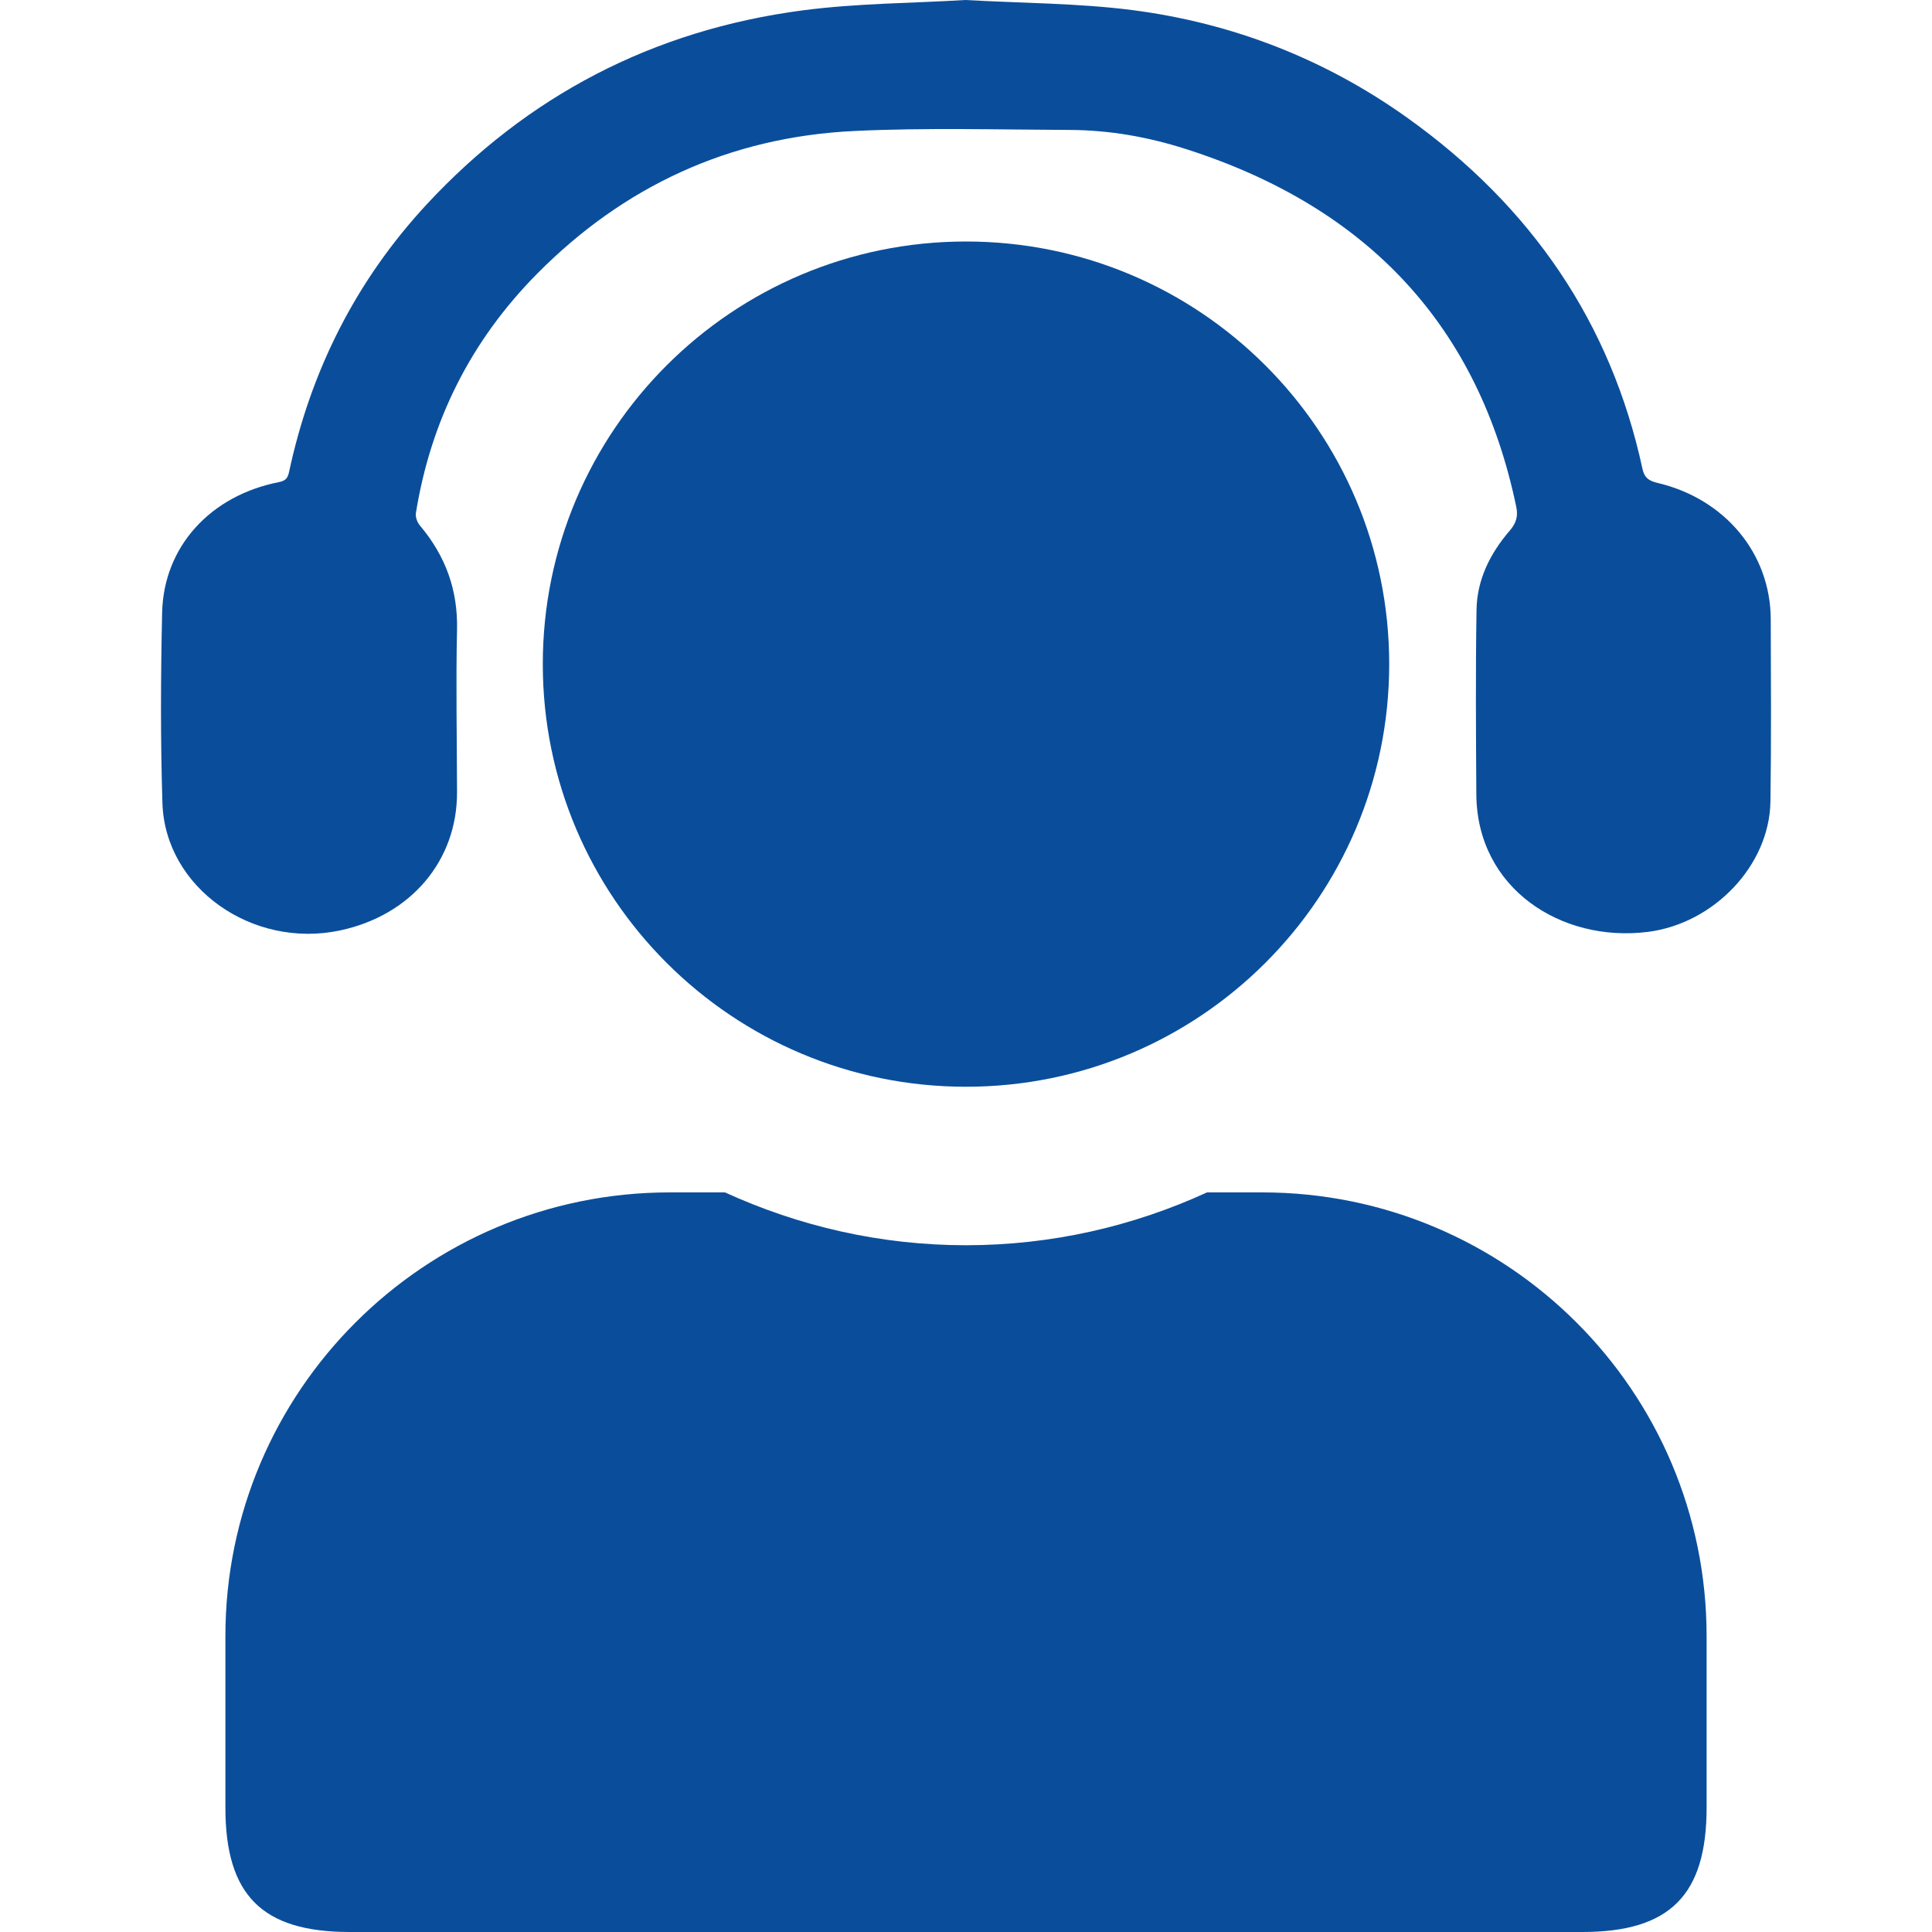
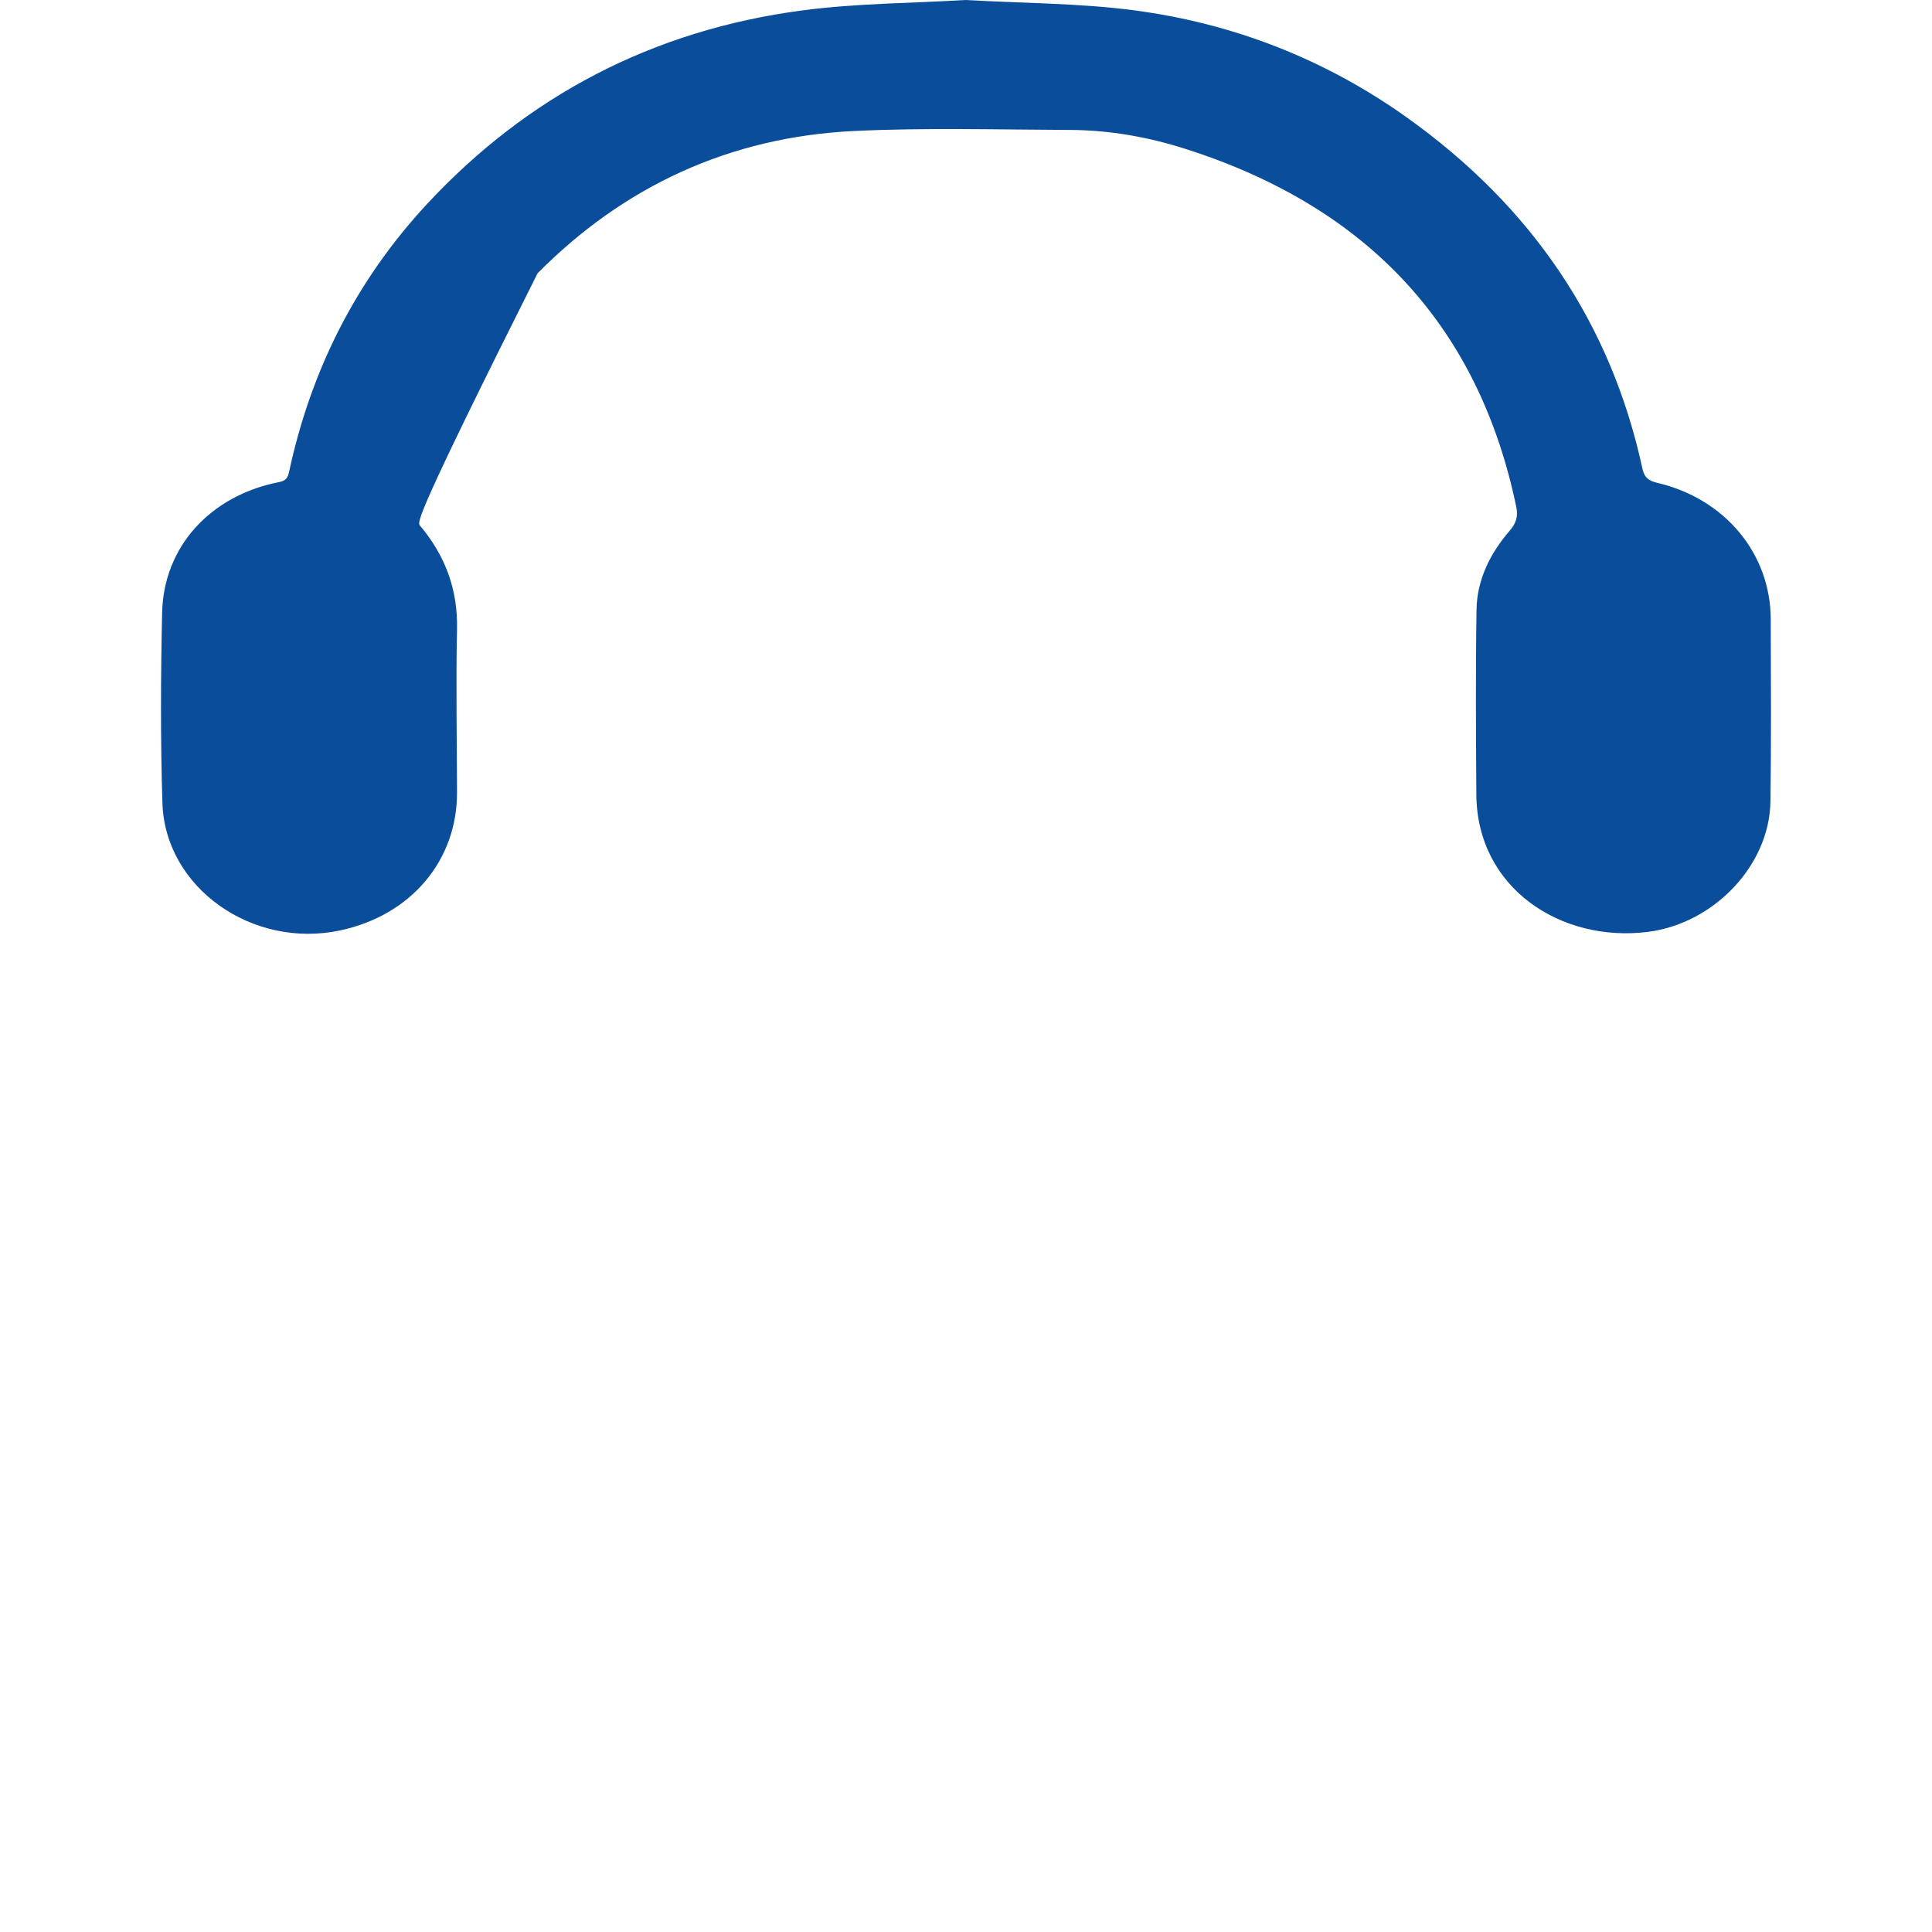
<svg xmlns="http://www.w3.org/2000/svg" width="120" height="120" viewBox="0 0 120 120" fill="none">
-   <path d="M59.961 0C63.506 0.2 66.944 0.194 70.313 0.624C76.587 1.431 82.311 3.685 87.371 7.288C95.148 12.828 100.064 20.092 102.012 29.099C102.124 29.617 102.344 29.852 102.926 29.988C107.14 30.971 109.971 34.379 109.984 38.459C109.996 42.238 110.021 46.017 109.965 49.791C109.902 53.77 106.439 57.361 102.362 57.88C96.983 58.562 91.736 55.189 91.698 49.344C91.673 45.517 91.648 41.691 91.71 37.864C91.742 36.016 92.543 34.385 93.771 32.961C94.165 32.507 94.303 32.078 94.178 31.483C91.867 20.369 85.073 12.904 73.65 9.254C71.333 8.512 68.904 8.077 66.436 8.071C61.978 8.053 57.507 7.924 53.054 8.136C45.245 8.512 38.707 11.615 33.391 16.972C29.214 21.181 26.747 26.185 25.832 31.866C25.795 32.113 25.914 32.442 26.083 32.643C27.686 34.544 28.444 36.663 28.387 39.112C28.312 42.474 28.381 45.835 28.387 49.196C28.406 53.447 25.526 56.855 21.123 57.791C15.669 58.951 10.258 55.136 10.089 49.891C9.964 45.947 9.983 41.991 10.07 38.047C10.164 33.955 13.064 30.782 17.322 29.946C17.785 29.852 17.879 29.658 17.961 29.281C19.301 23.059 22.069 17.472 26.521 12.674C32.739 5.987 40.505 1.872 49.867 0.642C53.236 0.2 56.667 0.2 59.961 0Z" fill="#0A4E9B" />
-   <path d="M60 67.5C74.519 67.5 86.286 55.749 86.286 41.25C86.286 26.751 74.519 15 60 15C45.481 15 33.714 26.751 33.714 41.25C33.714 55.749 45.481 67.5 60 67.5ZM78.4 74.062H74.971C70.412 76.154 65.339 77.344 60 77.344C54.661 77.344 49.609 76.154 45.029 74.062H41.6C26.363 74.062 14 86.408 14 101.625V112.275C14 117.71 16.279 120 21.721 120H98.279C103.721 120 106 117.71 106 112.275V101.625C106 86.408 93.638 74.062 78.4 74.062Z" fill="#0A4E9B" />
+   <path d="M59.961 0C63.506 0.2 66.944 0.194 70.313 0.624C76.587 1.431 82.311 3.685 87.371 7.288C95.148 12.828 100.064 20.092 102.012 29.099C102.124 29.617 102.344 29.852 102.926 29.988C107.14 30.971 109.971 34.379 109.984 38.459C109.996 42.238 110.021 46.017 109.965 49.791C109.902 53.77 106.439 57.361 102.362 57.88C96.983 58.562 91.736 55.189 91.698 49.344C91.673 45.517 91.648 41.691 91.71 37.864C91.742 36.016 92.543 34.385 93.771 32.961C94.165 32.507 94.303 32.078 94.178 31.483C91.867 20.369 85.073 12.904 73.65 9.254C71.333 8.512 68.904 8.077 66.436 8.071C61.978 8.053 57.507 7.924 53.054 8.136C45.245 8.512 38.707 11.615 33.391 16.972C25.795 32.113 25.914 32.442 26.083 32.643C27.686 34.544 28.444 36.663 28.387 39.112C28.312 42.474 28.381 45.835 28.387 49.196C28.406 53.447 25.526 56.855 21.123 57.791C15.669 58.951 10.258 55.136 10.089 49.891C9.964 45.947 9.983 41.991 10.07 38.047C10.164 33.955 13.064 30.782 17.322 29.946C17.785 29.852 17.879 29.658 17.961 29.281C19.301 23.059 22.069 17.472 26.521 12.674C32.739 5.987 40.505 1.872 49.867 0.642C53.236 0.2 56.667 0.2 59.961 0Z" fill="#0A4E9B" />
</svg>